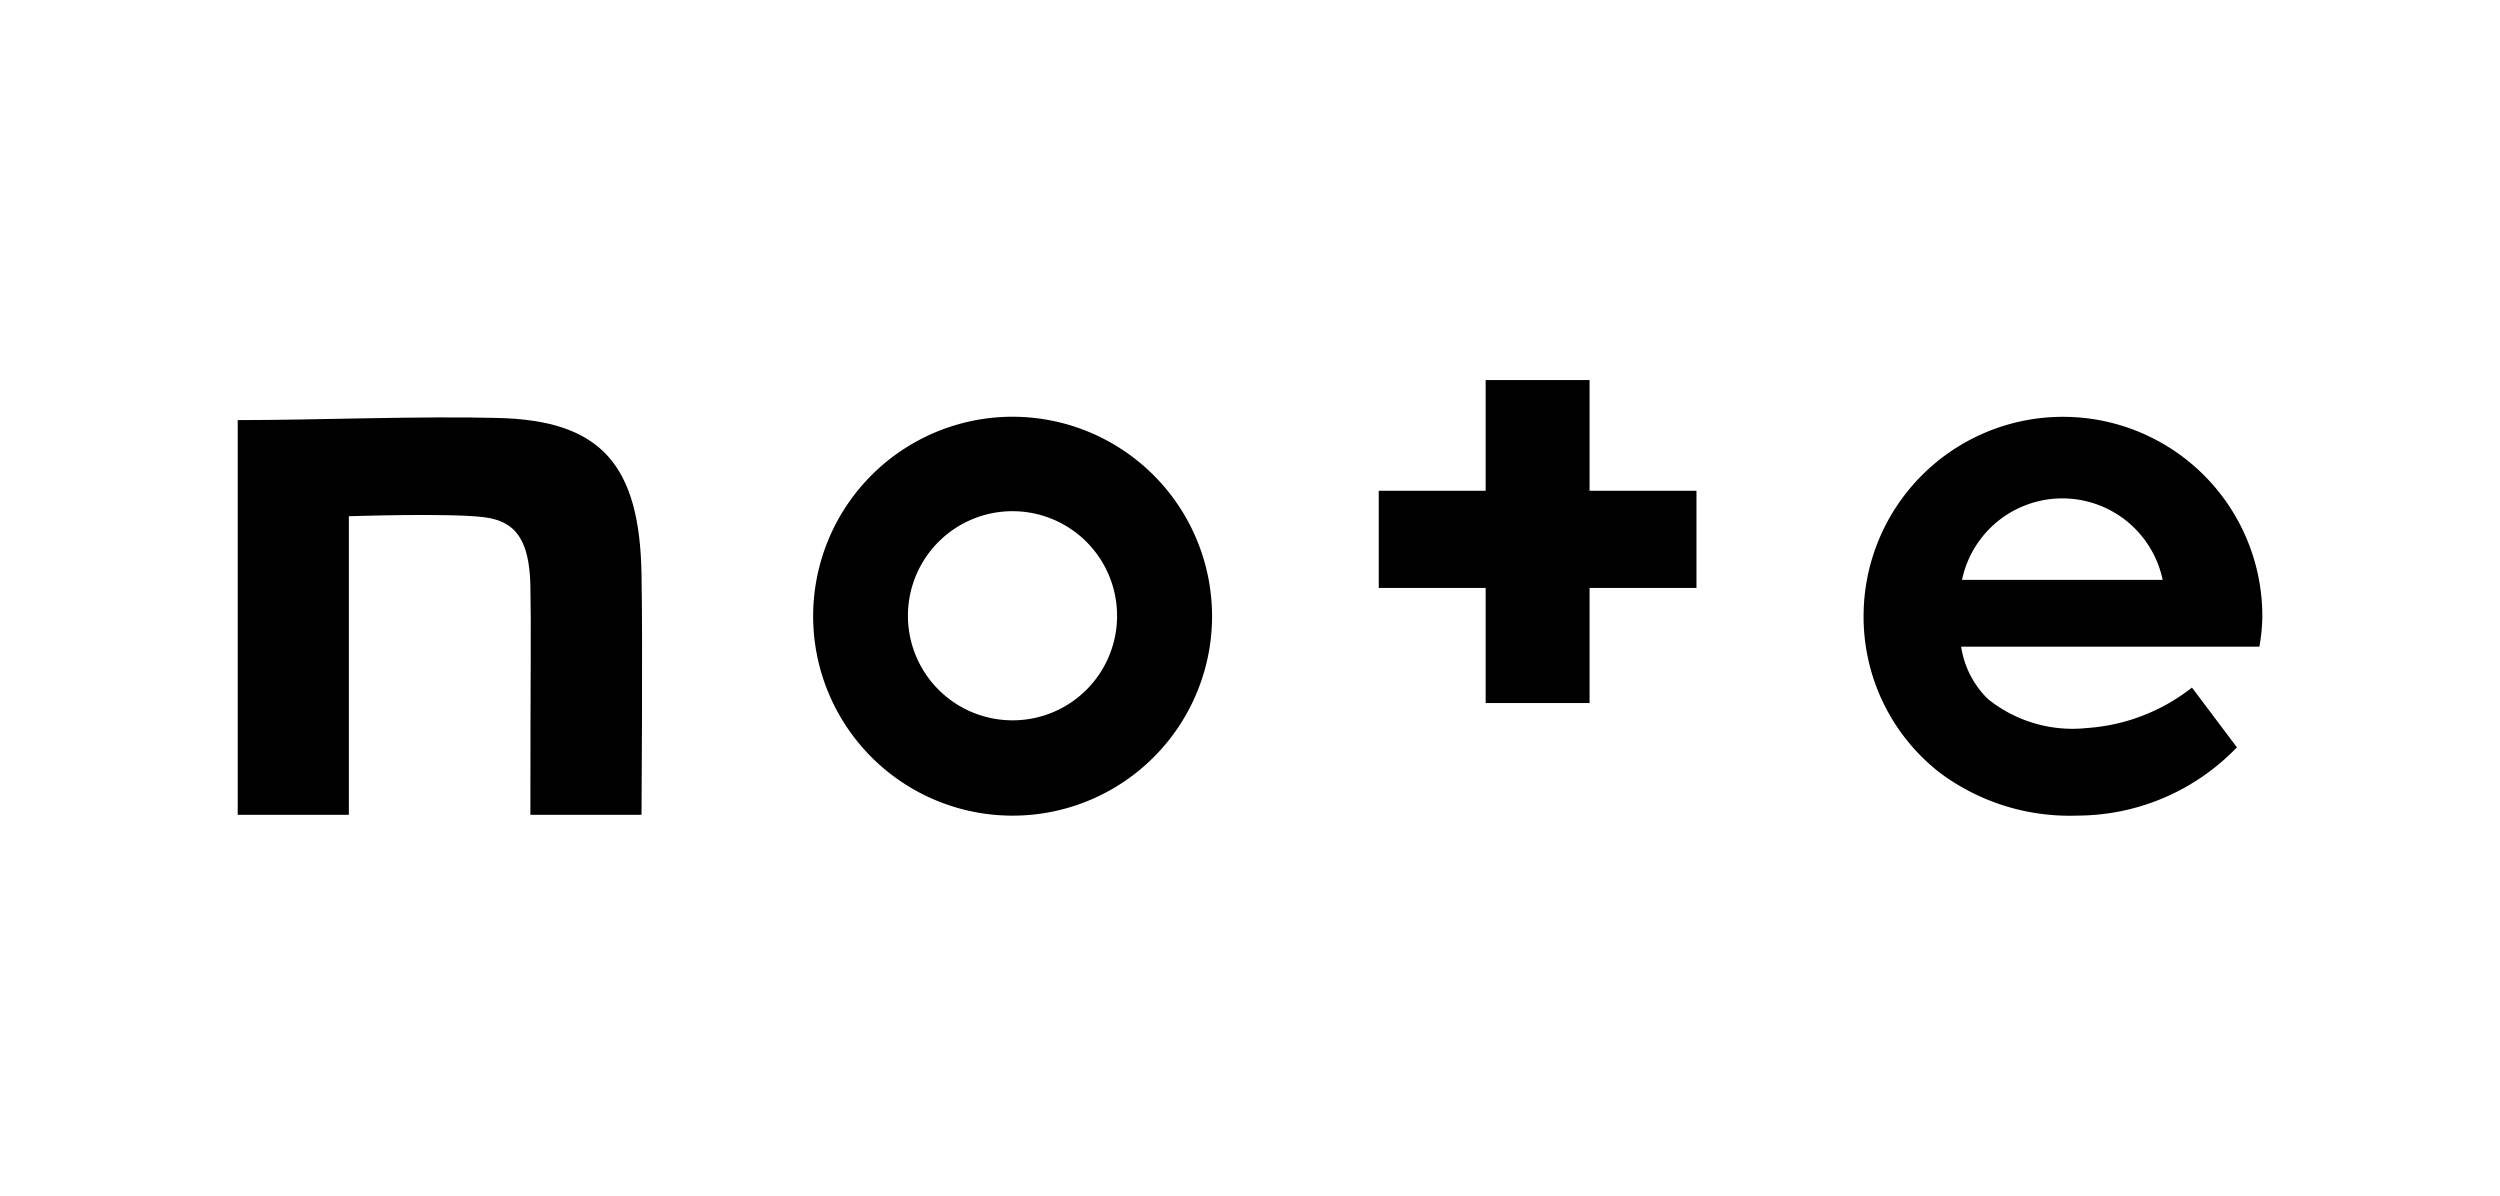
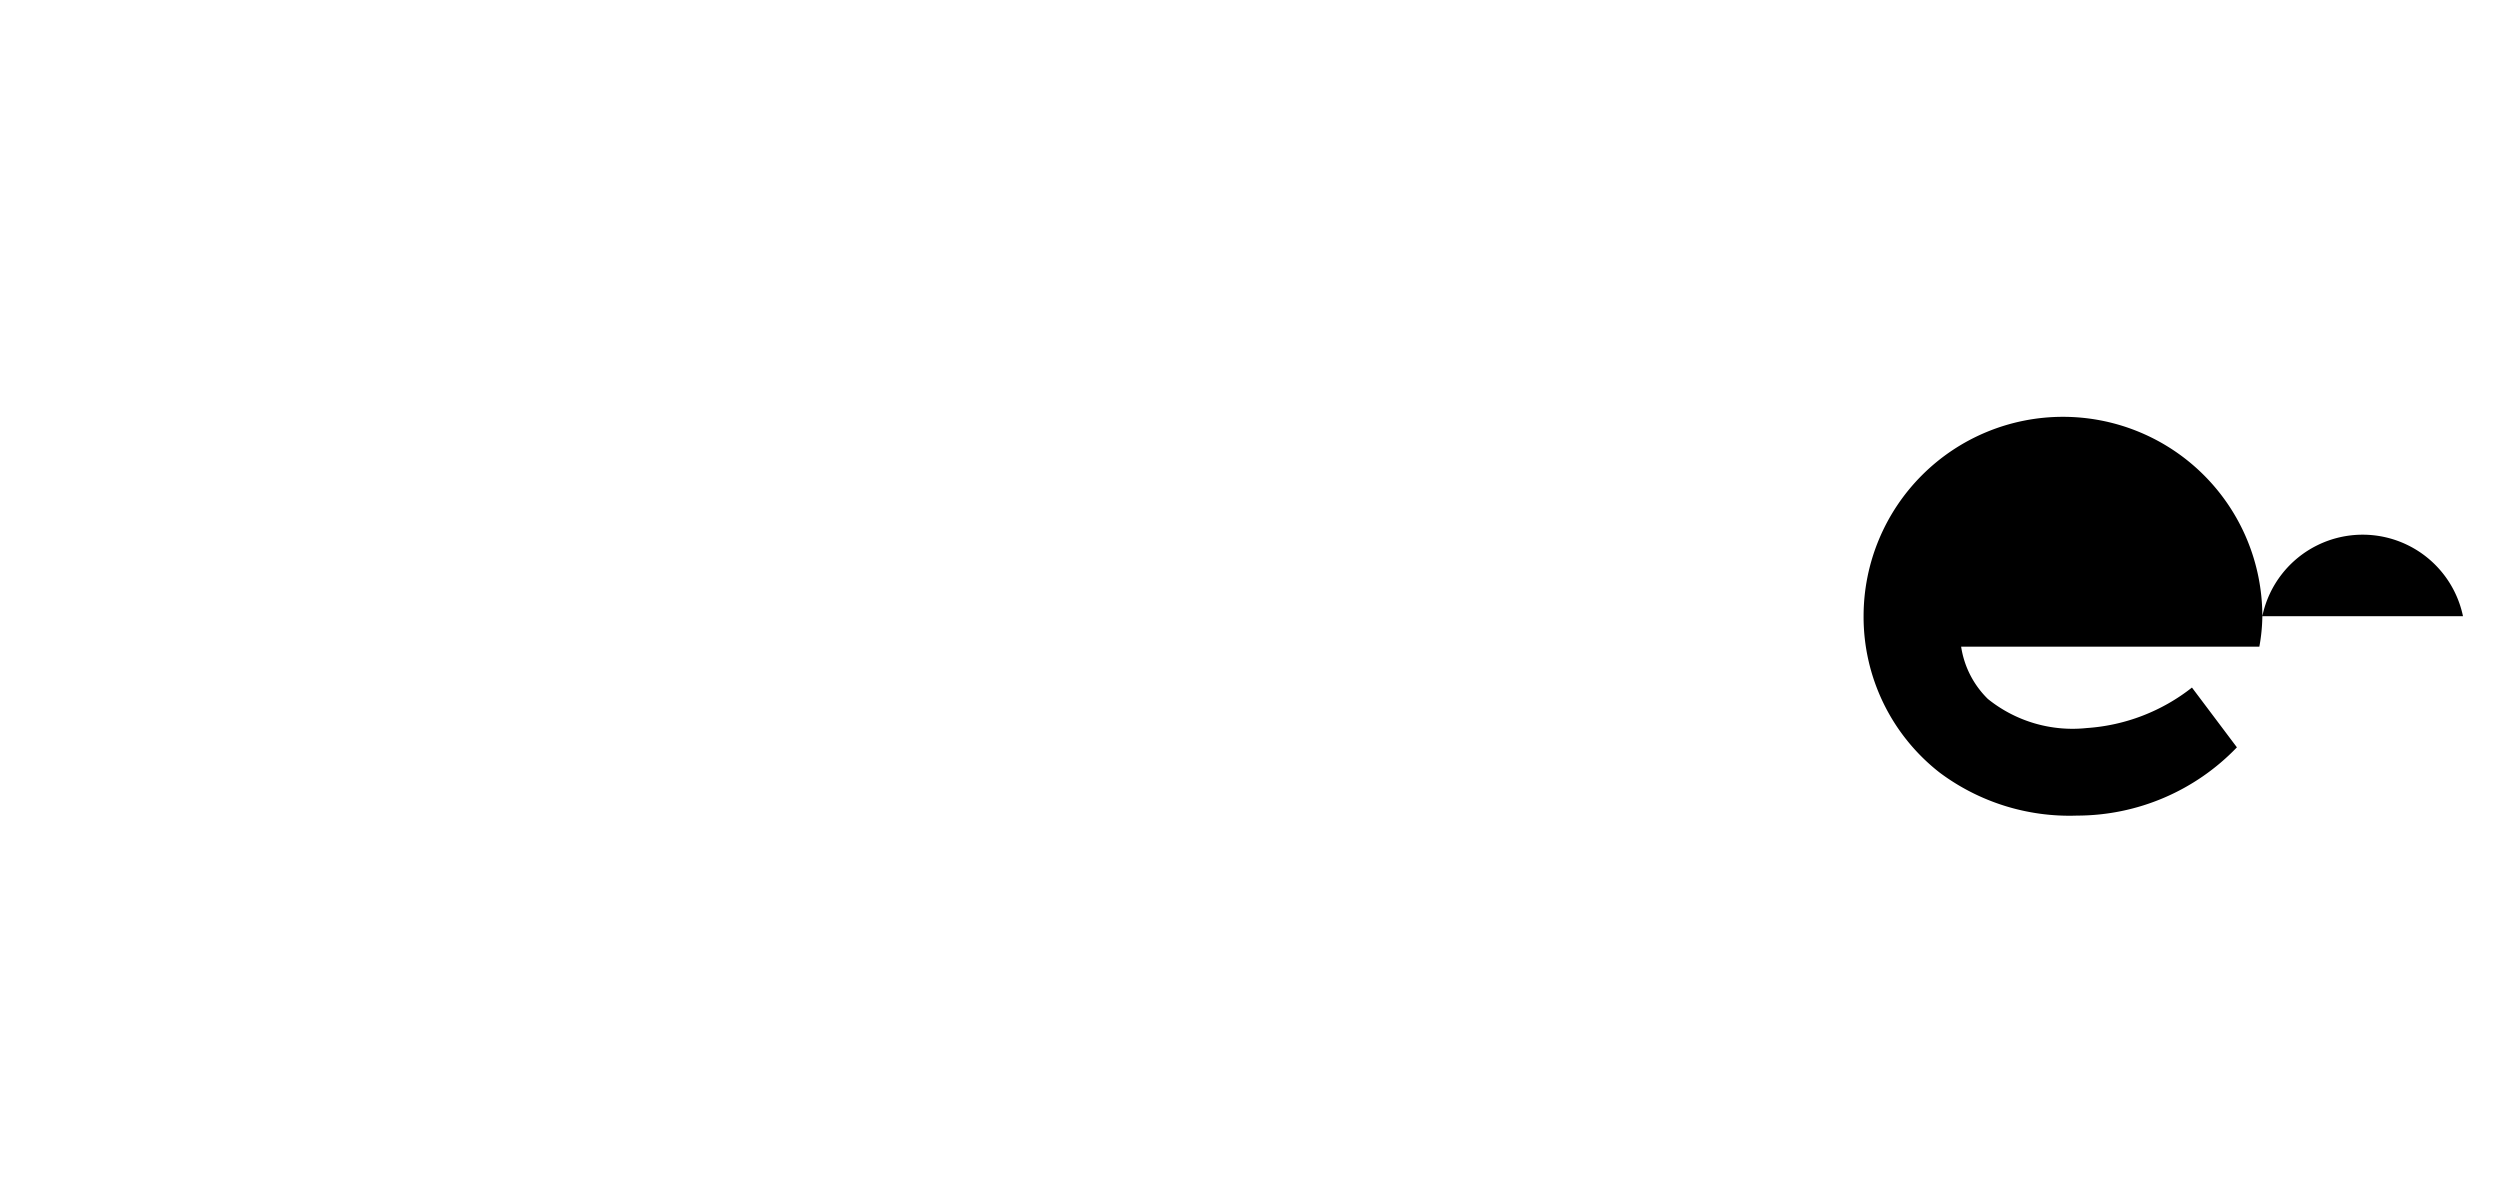
<svg xmlns="http://www.w3.org/2000/svg" width="46" height="22" viewBox="0 0 46 22">
  <g id="Group_104153" data-name="Group 104153" transform="translate(-1750 -1384)">
-     <rect id="Rectangle_18356" data-name="Rectangle 18356" width="46" height="22" transform="translate(1750 1384)" fill="#fff" />
    <g id="Group_104152" data-name="Group 104152" transform="translate(1754.059 1390.33)">
-       <path id="Path_474936" data-name="Path 474936" d="M5.115,1.361c-1.4-.039-3.372.039-4.8.039V8.662H2.36V3.169s1.819-.062,2.474.016c.617.07.843.45.866,1.241.016.9,0,1.373,0,4.236H7.745s.023-3.274,0-4.415C7.714,2.222,7,1.408,5.115,1.361Z" />
-       <path id="Path_474937" data-name="Path 474937" d="M14.575,1.338a3.67,3.67,0,1,0,3.668,3.67A3.673,3.673,0,0,0,14.575,1.338Zm0,5.586A1.924,1.924,0,1,1,16.495,5,1.921,1.921,0,0,1,14.575,6.924Z" />
-       <path id="Path_474938" data-name="Path 474938" d="M37.568,5.008a3.668,3.668,0,1,0-7.337,0,3.634,3.634,0,0,0,1.4,2.878,3.988,3.988,0,0,0,2.529.791A4.082,4.082,0,0,0,37.1,7.421l-.827-1.1a3.506,3.506,0,0,1-1.936.745,2.483,2.483,0,0,1-1.819-.535,1.7,1.7,0,0,1-.492-.962h5.487A3.307,3.307,0,0,0,37.568,5.008ZM32.042,4.34a1.886,1.886,0,0,1,3.692,0Z" />
-       <path id="Path_474939" data-name="Path 474939" d="M25.189.663H23.277V2.7H21.31V4.488h1.967V6.606h1.912V4.488h1.967V2.7H25.189Z" />
+       <path id="Path_474938" data-name="Path 474938" d="M37.568,5.008a3.668,3.668,0,1,0-7.337,0,3.634,3.634,0,0,0,1.4,2.878,3.988,3.988,0,0,0,2.529.791A4.082,4.082,0,0,0,37.1,7.421l-.827-1.1a3.506,3.506,0,0,1-1.936.745,2.483,2.483,0,0,1-1.819-.535,1.7,1.7,0,0,1-.492-.962h5.487A3.307,3.307,0,0,0,37.568,5.008Za1.886,1.886,0,0,1,3.692,0Z" />
    </g>
  </g>
</svg>